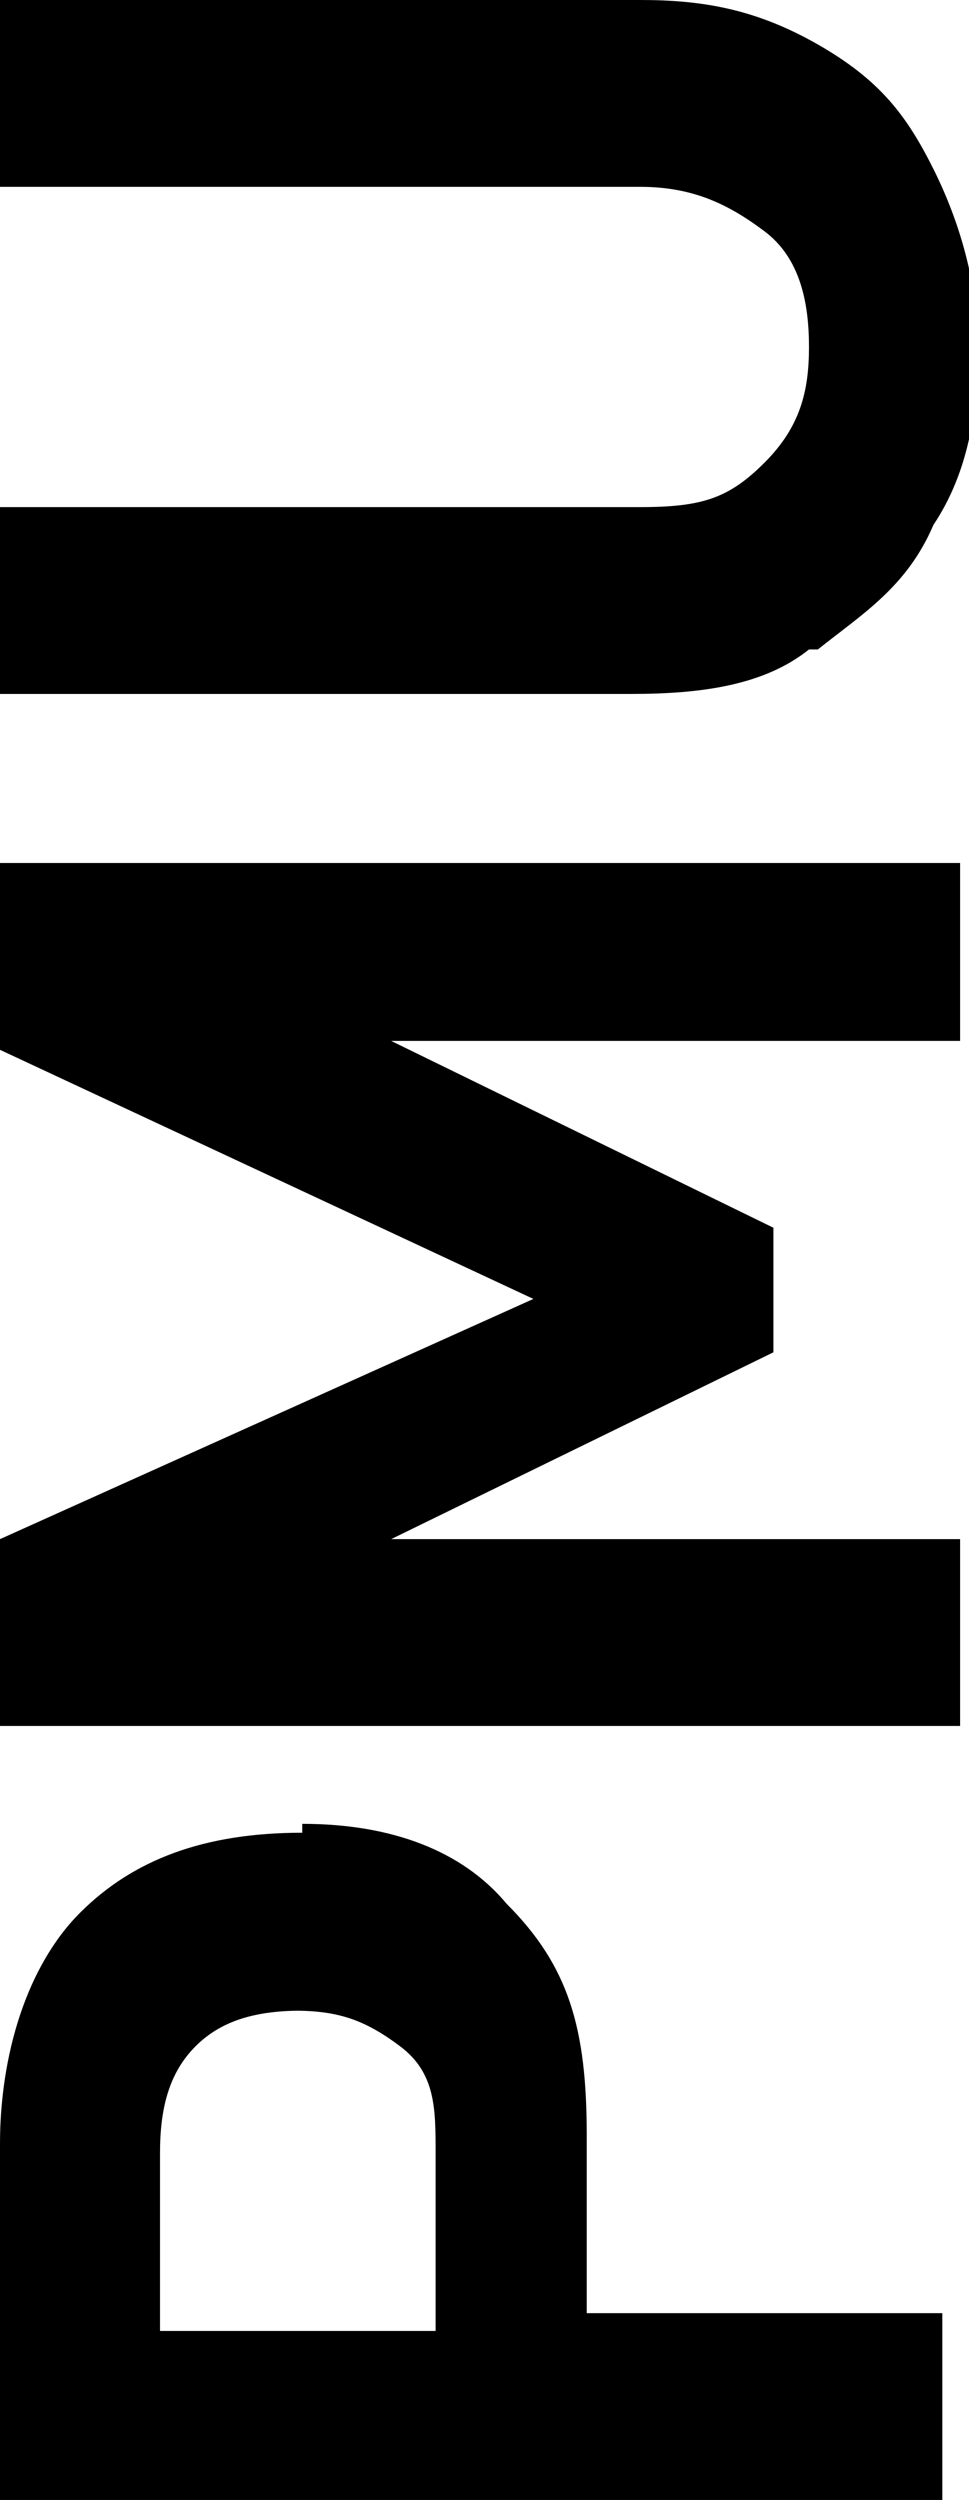
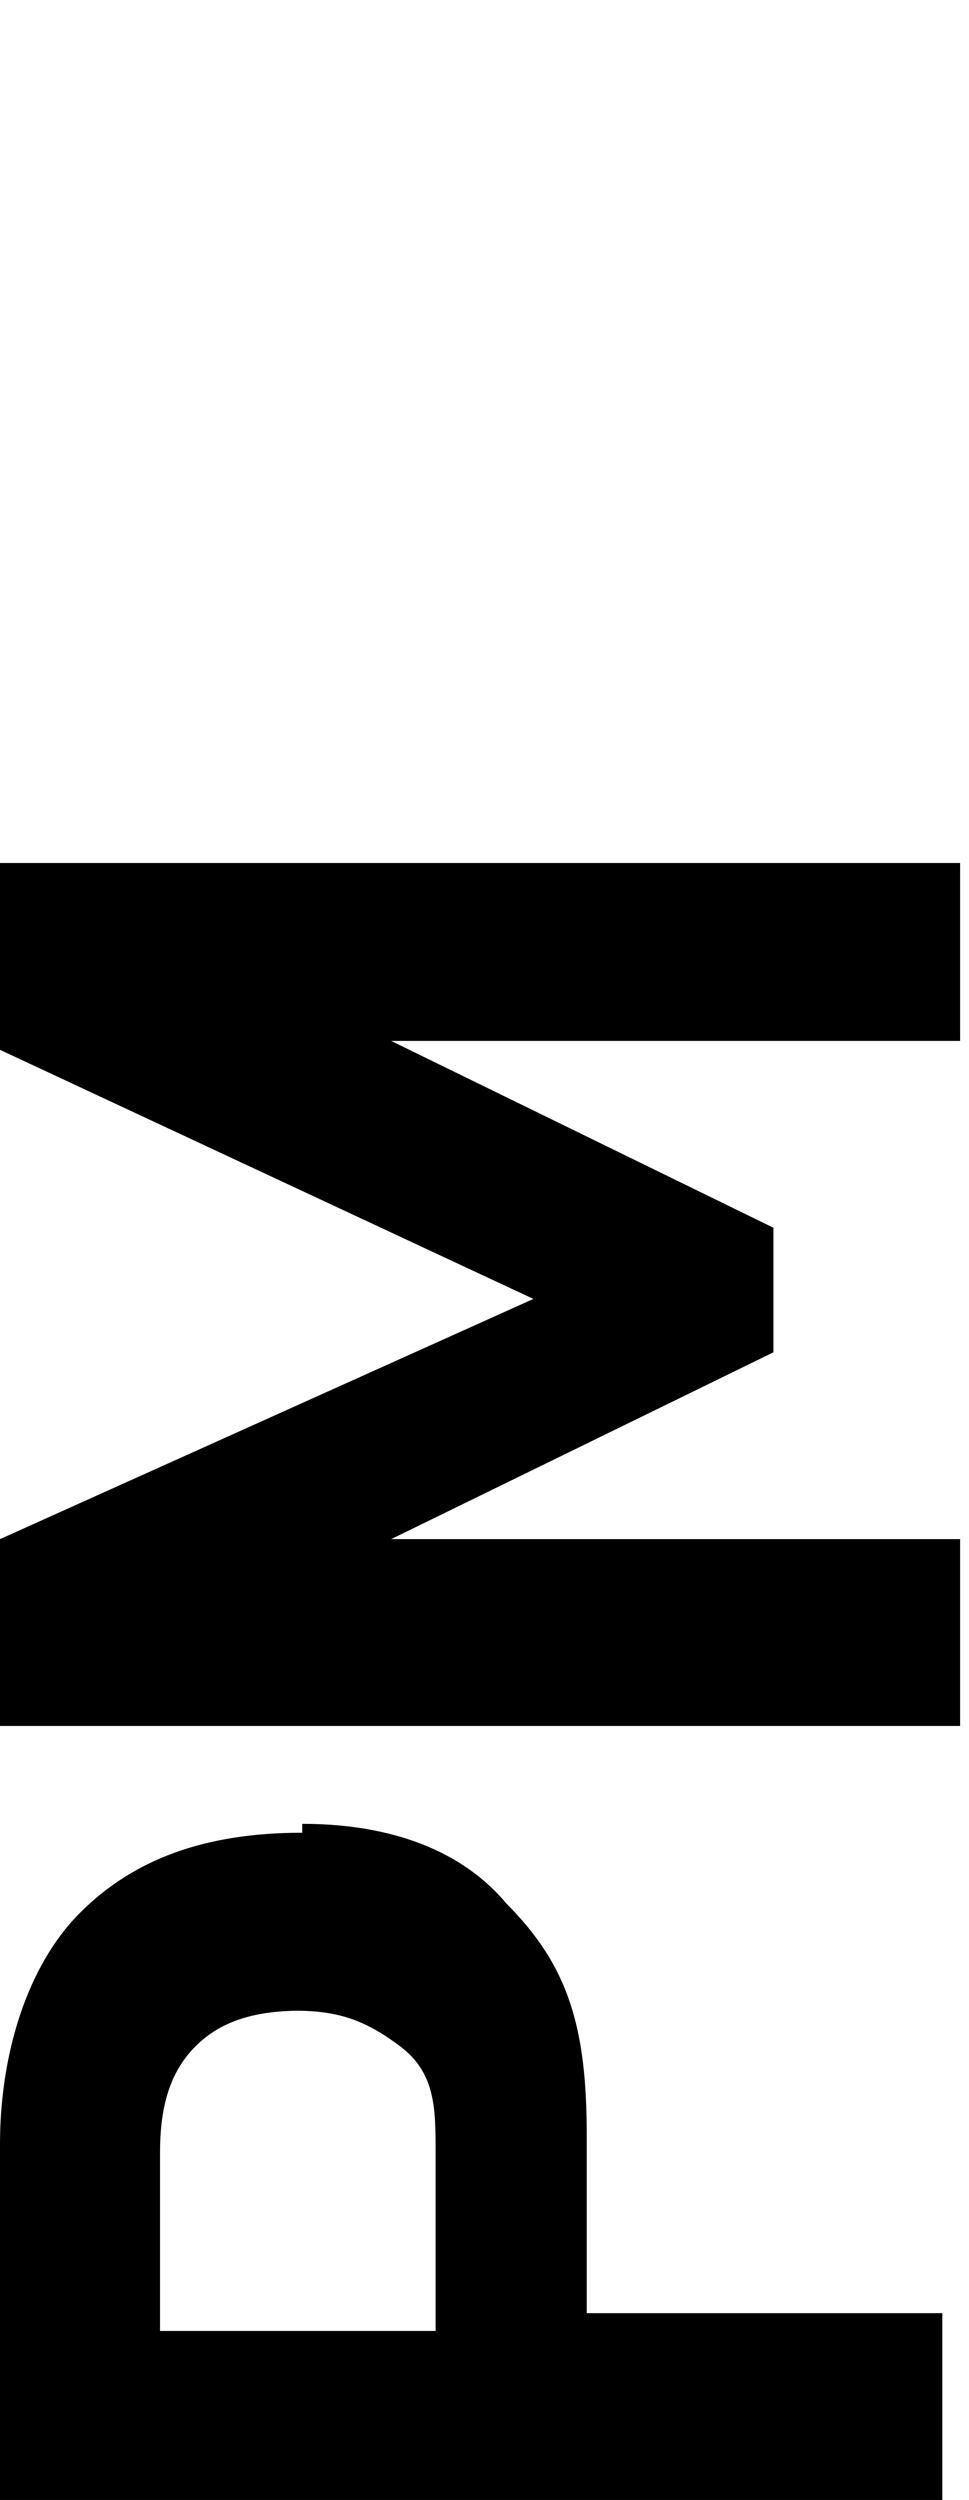
<svg xmlns="http://www.w3.org/2000/svg" id="Calque_1" data-name="Calque 1" version="1.1" viewBox="0 0 10.9 28.1">
  <defs>
    <style>
      .cls-1 {
        fill: #000;
        stroke-width: 0px;
      }
    </style>
  </defs>
  <path class="cls-1" d="M3.4,20.5c1,0,1.8.3,2.3.9.7.7.9,1.4.9,2.6v2h4v2.1H0v-4c0-1,.3-2,.9-2.6s1.4-.9,2.5-.9ZM3.4,22.6c-.5,0-.9.1-1.2.4s-.4.7-.4,1.2v2h3.1v-2c0-.5,0-.9-.4-1.2s-.7-.4-1.2-.4Z" />
  <path class="cls-1" d="M10.8,9.6v2.1h-6.4l4.3,2.1v1.4l-4.3,2.1h6.4v2.1H0v-2.1l6-2.7L0,11.8v-2.1h10.8Z" />
-   <path class="cls-1" d="M9.1,7.3c-.5.4-1.2.5-2,.5H0v-2.1h7.2c.7,0,1-.1,1.4-.5s.5-.8.5-1.3-.1-1-.5-1.3-.8-.5-1.4-.5H0V0h7.2c.7,0,1.3.1,2,.5s1,.8,1.3,1.4.5,1.3.5,2-.1,1.4-.5,2c-.3.7-.8,1-1.3,1.4Z" />
</svg>